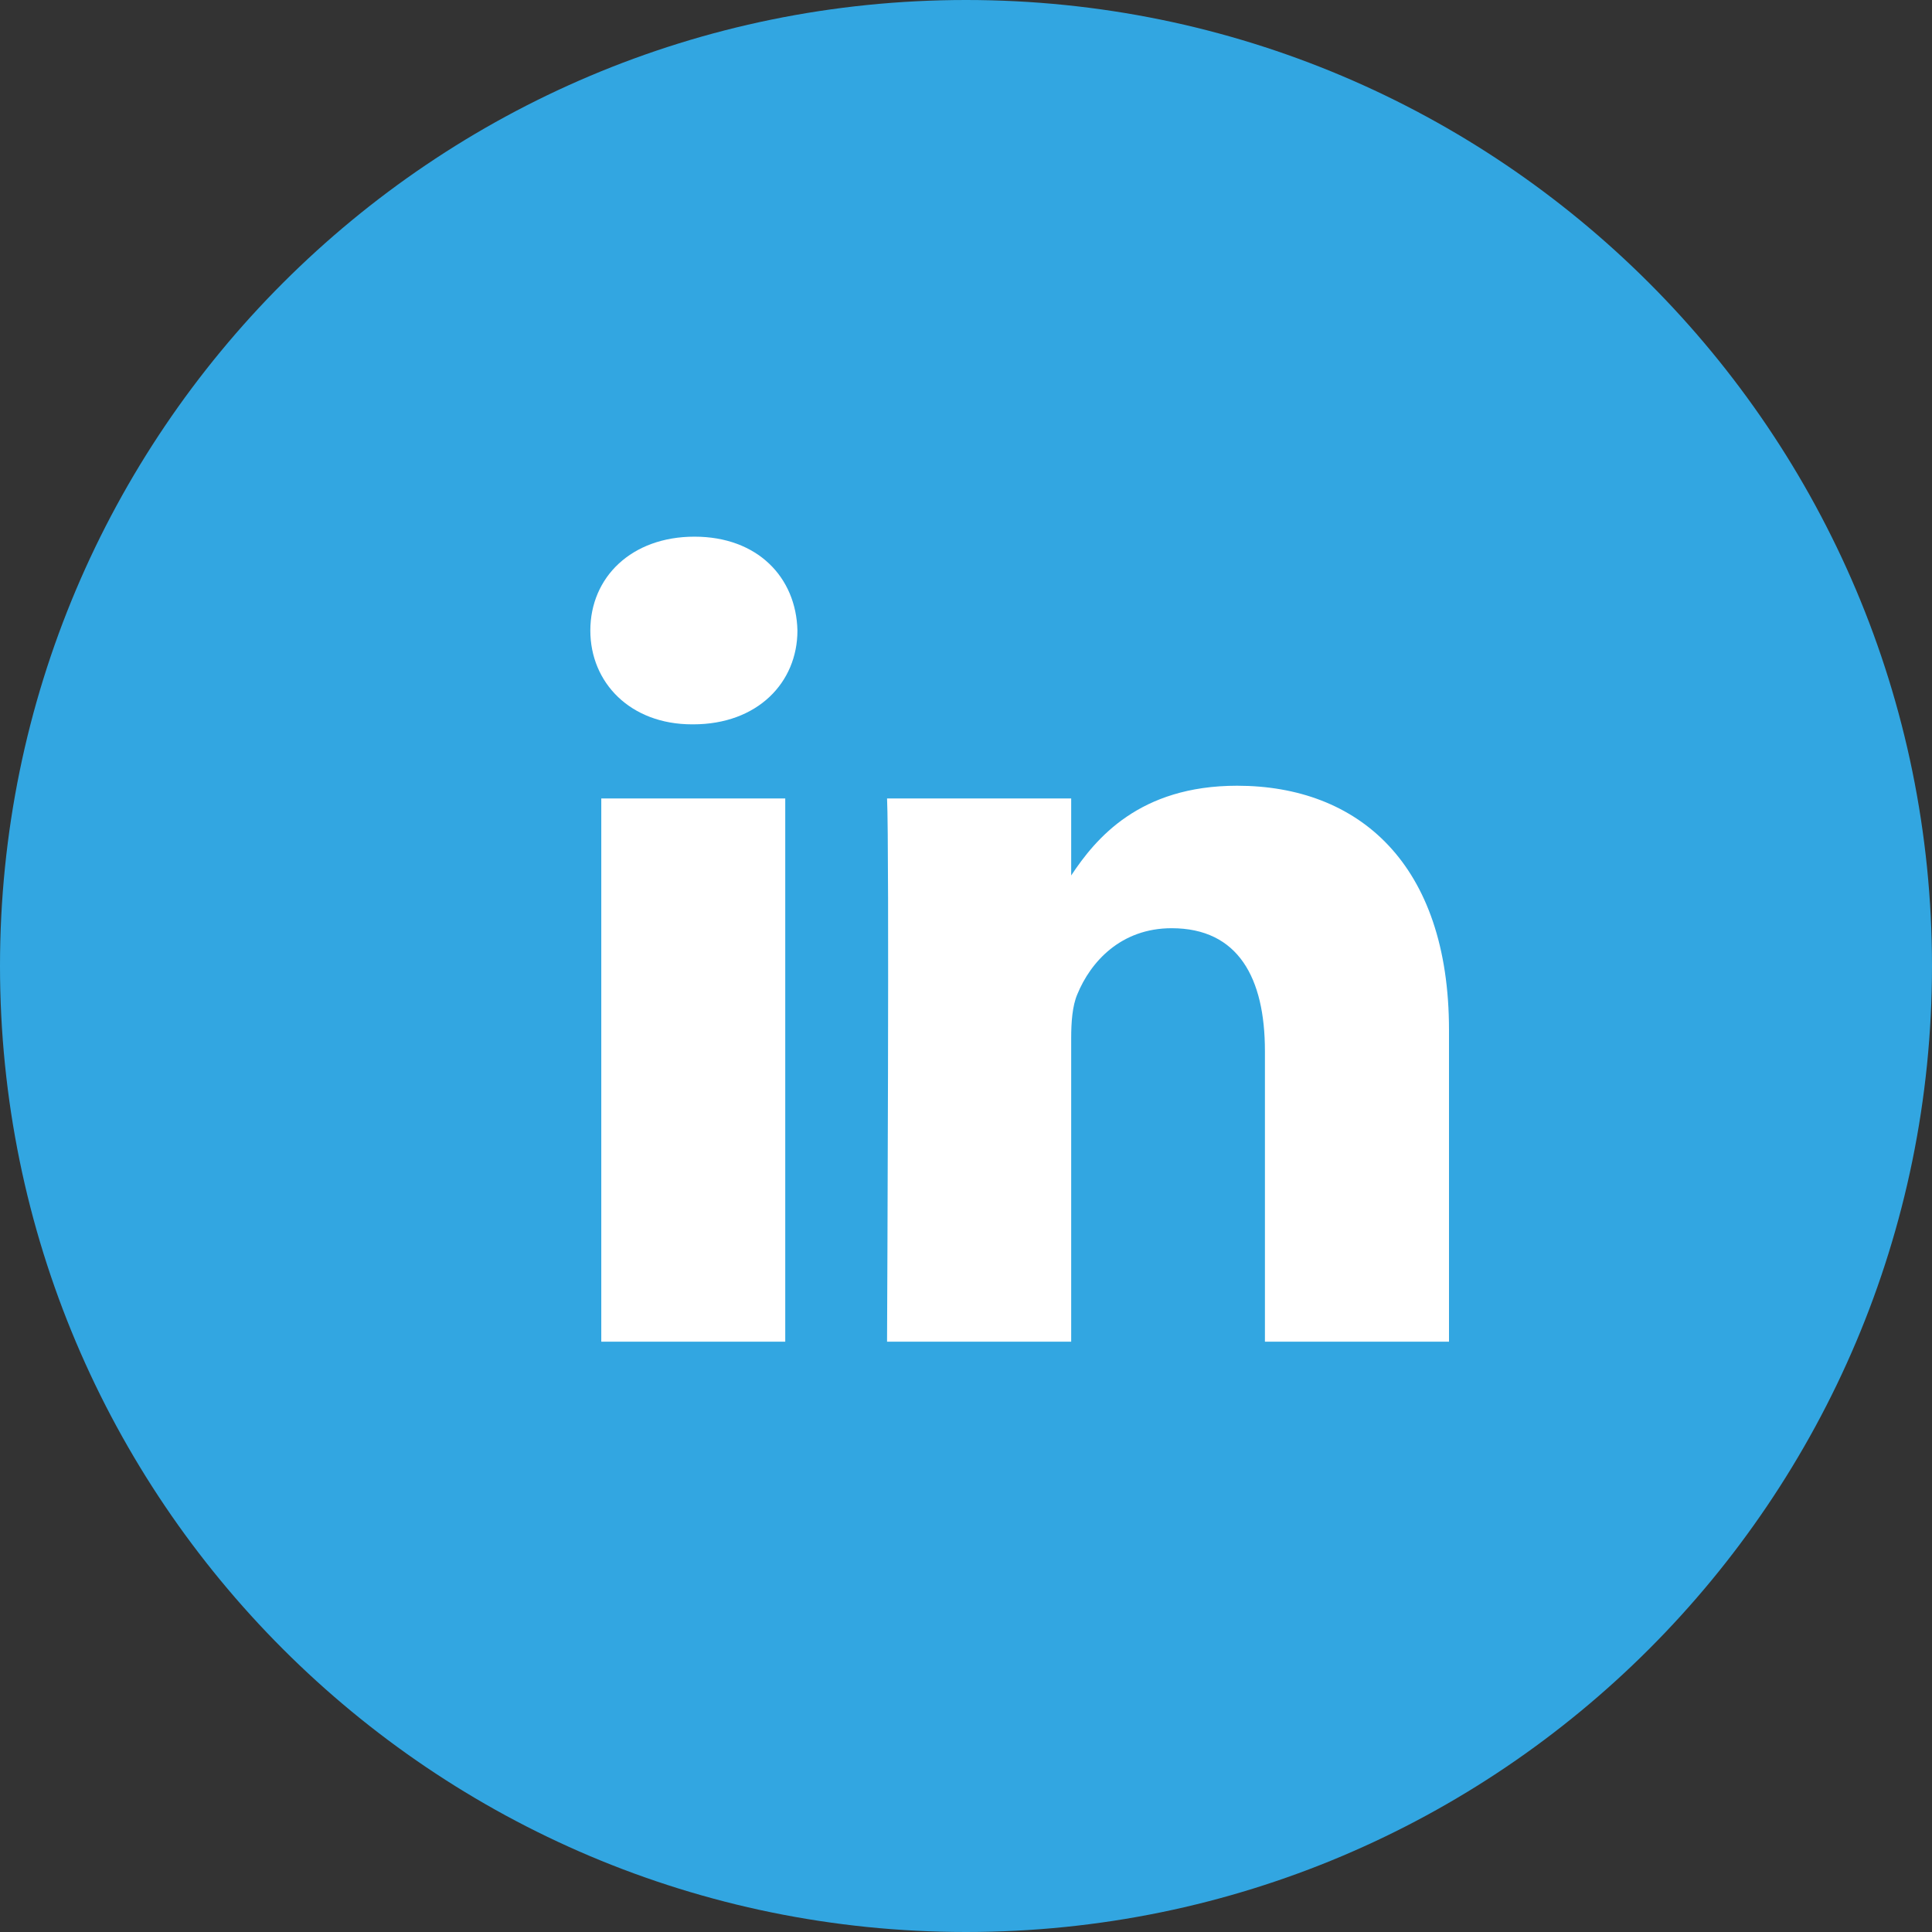
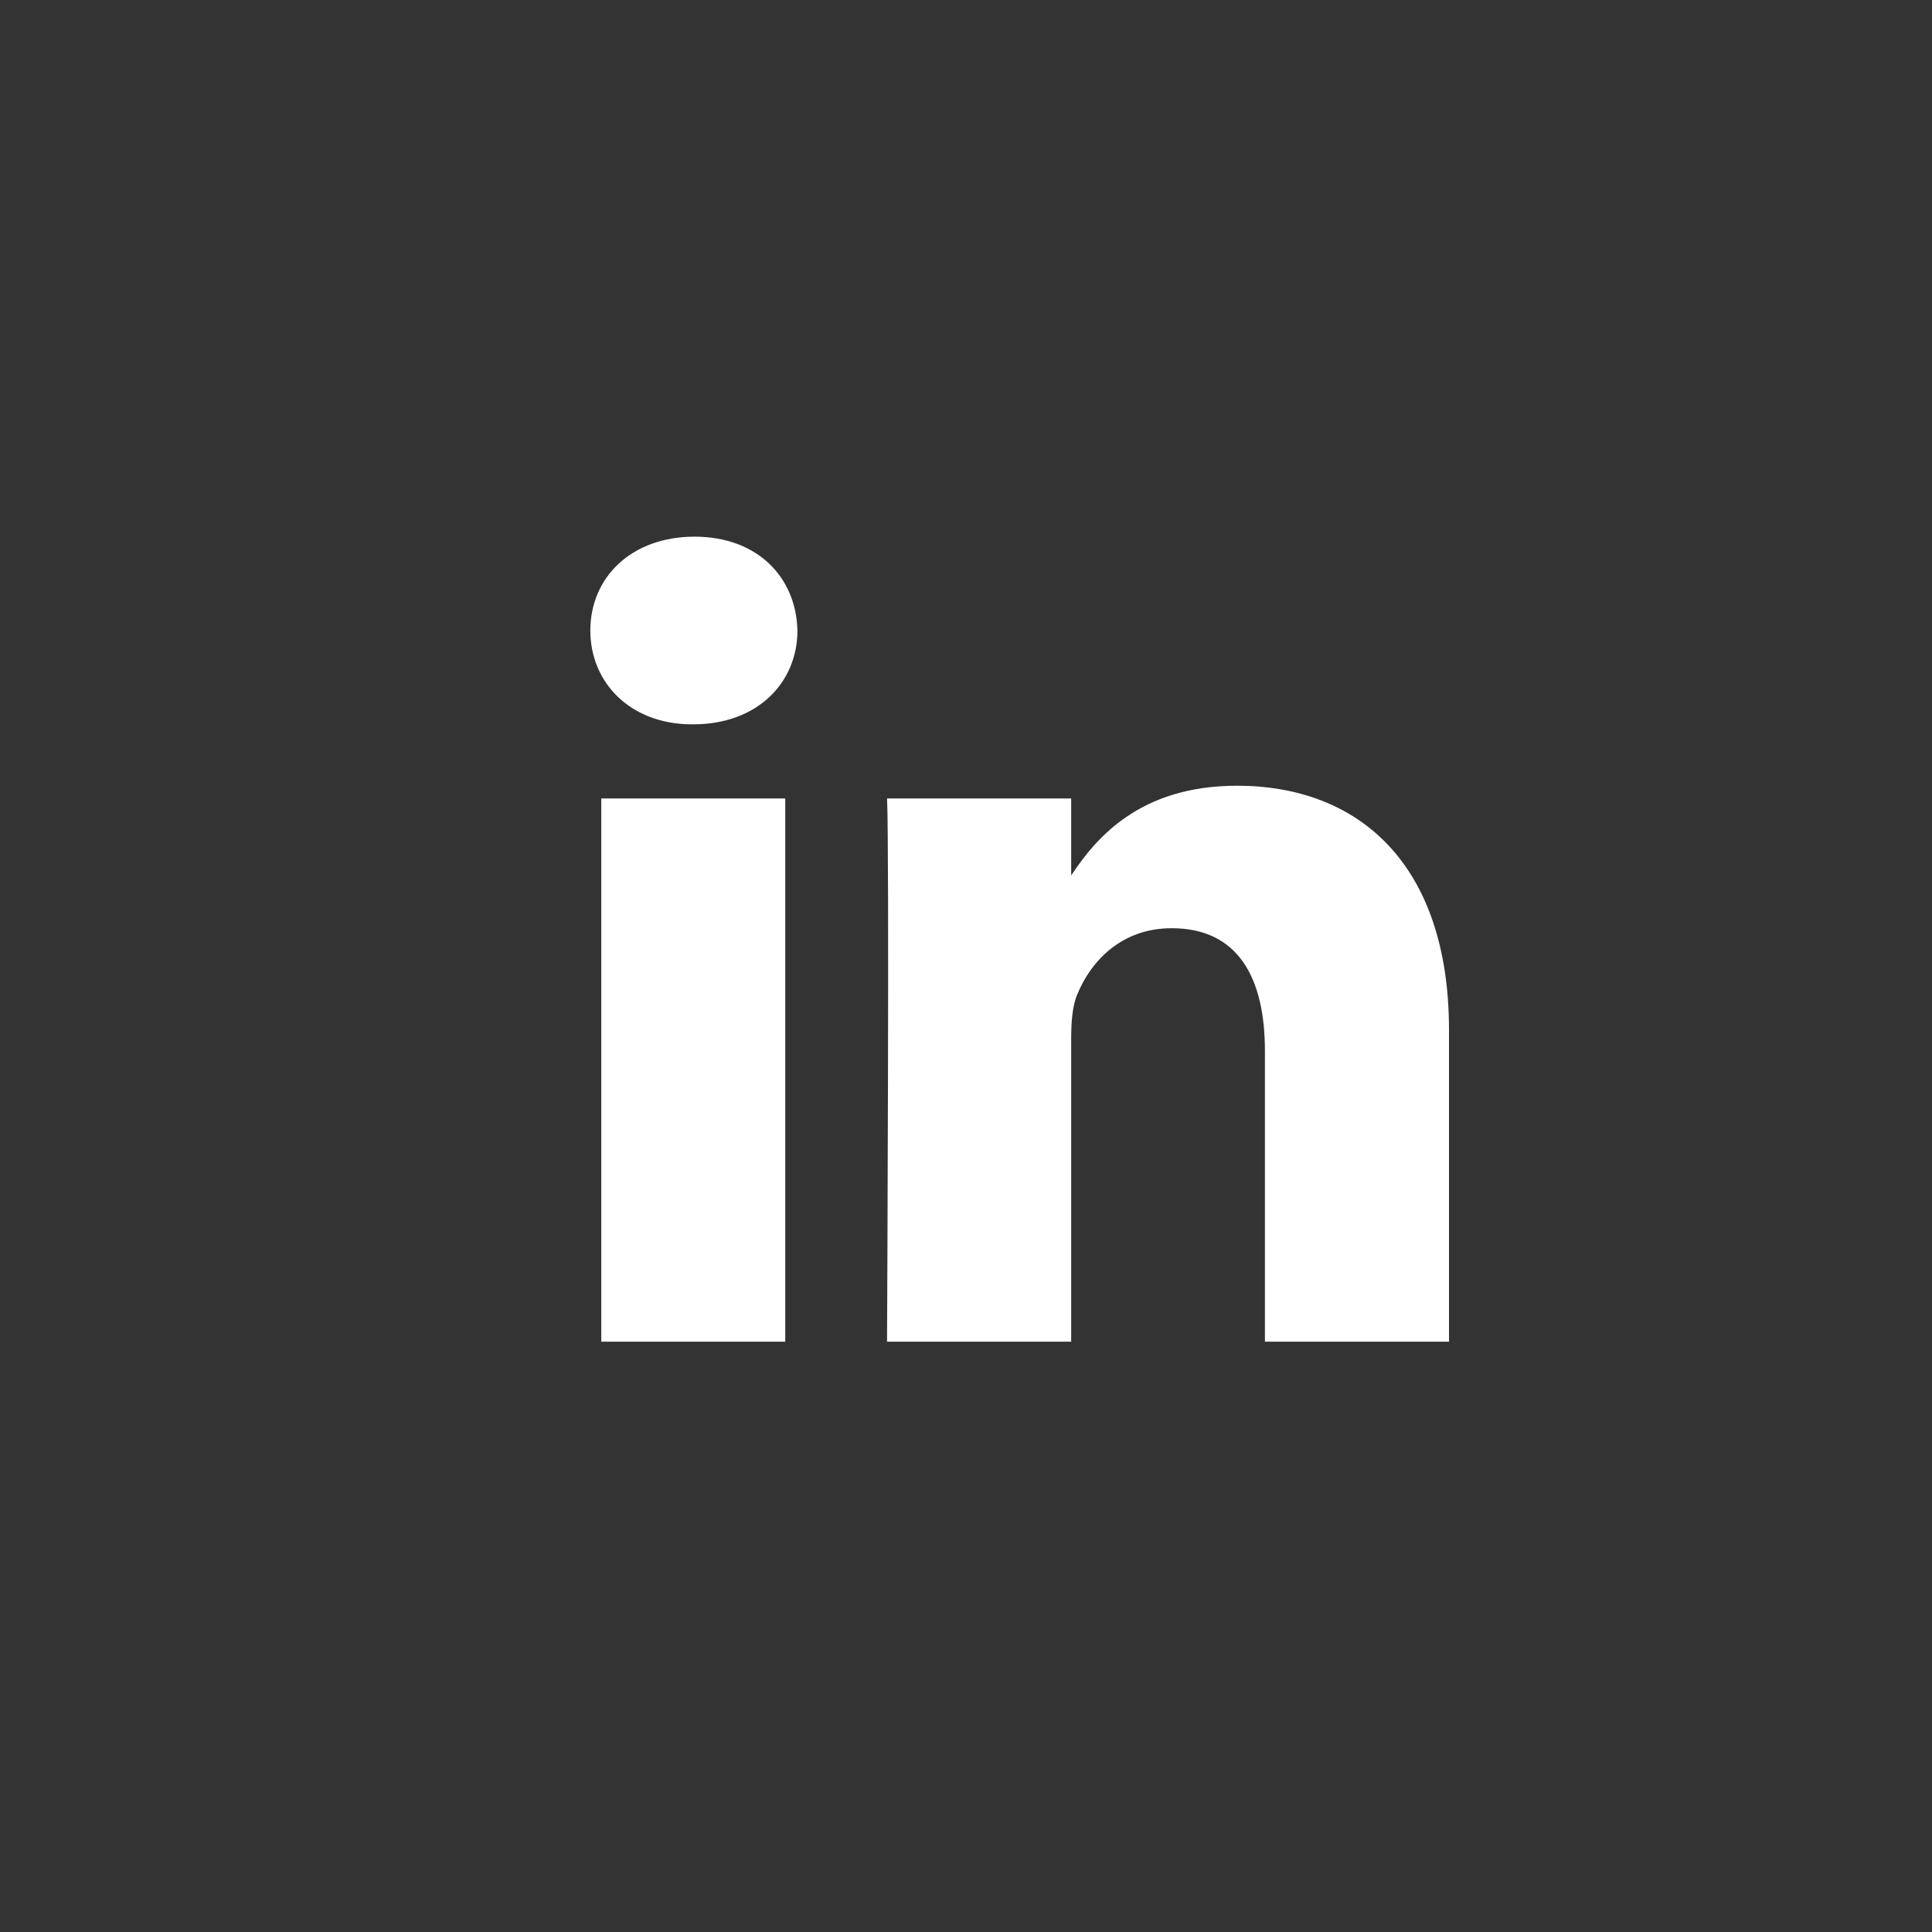
<svg xmlns="http://www.w3.org/2000/svg" width="36px" height="36px" viewBox="0 0 36 36" version="1.1">
  <rect x="0" y="0" width="36" height="36" fill="#333333" stroke="none" />
  <title>Group 9</title>
  <desc>Created with Sketch.</desc>
  <g id="Layouts" stroke="none" stroke-width="1" fill="none" fill-rule="evenodd">
    <g id="Frontpage" transform="translate(-1242, -4334)" fill-rule="nonzero">
      <g id="Group-9" transform="translate(1242, 4334)">
-         <path d="M36,18 C36,27.941 27.941,36 18,36 C8.059,36 0,27.941 0,18 C0,8.059 8.059,0 18,0 C27.941,0 36,8.059 36,18 Z" id="Path" fill="#32A6E1" />
        <path d="M23.051,14.641 C25.309,14.641 27,16.088 27,19.195 L27,25 L23.57,25 L23.57,19.585 C23.57,18.225 23.075,17.296 21.832,17.296 C20.886,17.296 20.322,17.922 20.074,18.528 C19.982,18.743 19.96,19.043 19.96,19.347 L19.96,25 L16.529,25 L16.529,24.955 C16.532,24.265 16.573,15.789 16.529,14.878 L19.96,14.878 L19.96,16.313 C20.416,15.625 21.229,14.641 23.051,14.641 Z M14.632,14.878 L14.632,25 L11.204,25 L11.204,14.878 L14.632,14.878 Z M12.941,10 C14.114,10 14.836,10.756 14.859,11.749 C14.859,12.72 14.114,13.497 12.917,13.497 L12.917,13.497 L12.896,13.497 C11.744,13.497 11,12.72 11,11.749 C11,10.756 11.767,10 12.941,10 Z" id="Combined-Shape" fill="#FFFFFF" />
      </g>
    </g>
  </g>
</svg>